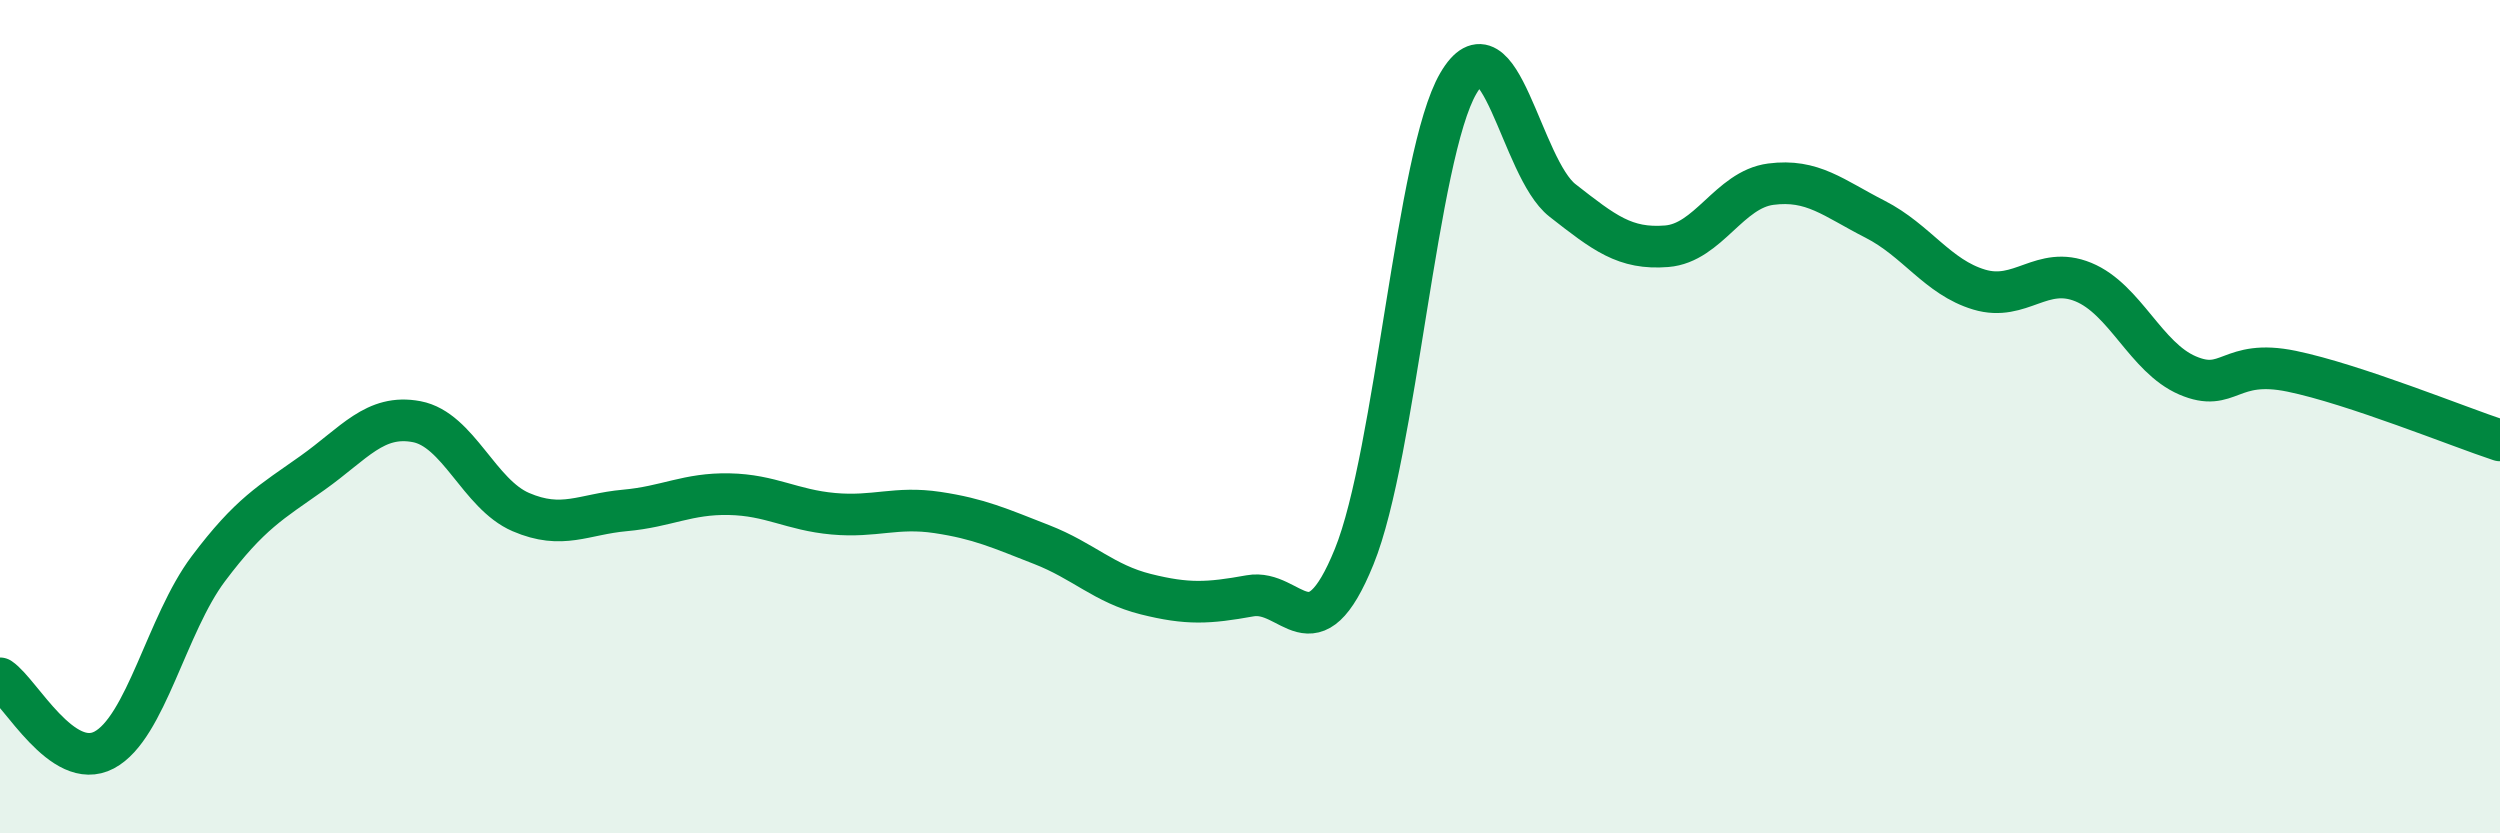
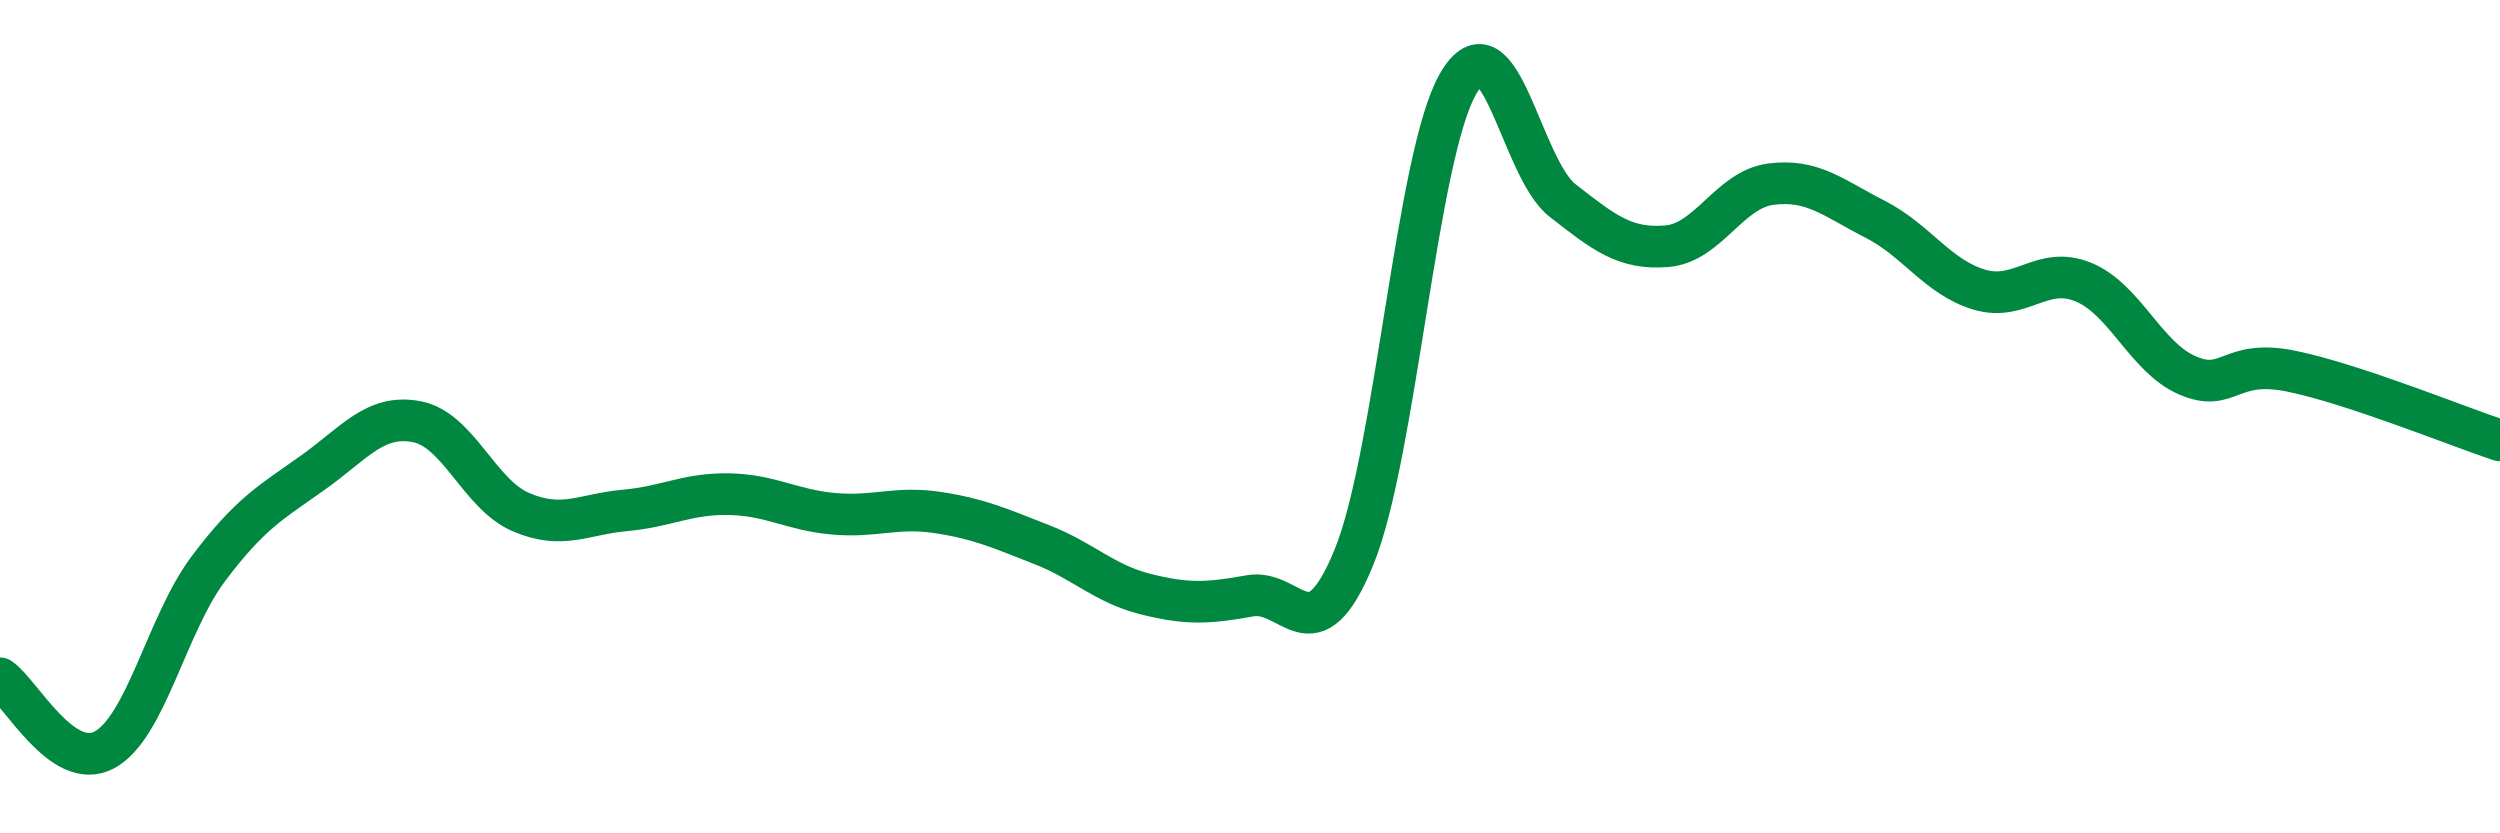
<svg xmlns="http://www.w3.org/2000/svg" width="60" height="20" viewBox="0 0 60 20">
-   <path d="M 0,16.28 C 0.5,16.62 1.5,18.53 2.5,18 C 3.5,17.47 4,14.98 5,13.65 C 6,12.32 6.5,12.06 7.5,11.35 C 8.5,10.64 9,9.93 10,10.12 C 11,10.31 11.5,11.86 12.5,12.29 C 13.5,12.72 14,12.34 15,12.25 C 16,12.16 16.5,11.84 17.5,11.86 C 18.5,11.88 19,12.24 20,12.33 C 21,12.42 21.5,12.15 22.5,12.3 C 23.5,12.45 24,12.68 25,13.07 C 26,13.46 26.5,14.01 27.5,14.26 C 28.5,14.51 29,14.48 30,14.3 C 31,14.12 31.5,15.82 32.5,13.36 C 33.5,10.9 34,3.71 35,2 C 36,0.29 36.5,4.03 37.5,4.81 C 38.5,5.59 39,5.99 40,5.91 C 41,5.83 41.5,4.55 42.5,4.42 C 43.5,4.29 44,4.75 45,5.26 C 46,5.77 46.5,6.65 47.5,6.95 C 48.5,7.25 49,6.36 50,6.77 C 51,7.18 51.5,8.58 52.5,9.01 C 53.5,9.44 53.5,8.6 55,8.91 C 56.5,9.22 59,10.24 60,10.57L60 20L0 20Z" fill="#008740" opacity="0.1" stroke-linecap="round" stroke-linejoin="round" />
  <path d="M 0,16.28 C 0.5,16.62 1.5,18.53 2.5,18 C 3.5,17.47 4,14.98 5,13.65 C 6,12.32 6.5,12.06 7.5,11.35 C 8.5,10.64 9,9.93 10,10.12 C 11,10.31 11.5,11.86 12.5,12.29 C 13.5,12.72 14,12.34 15,12.25 C 16,12.16 16.5,11.84 17.5,11.86 C 18.5,11.88 19,12.24 20,12.33 C 21,12.42 21.5,12.15 22.5,12.3 C 23.5,12.45 24,12.68 25,13.07 C 26,13.46 26.5,14.01 27.5,14.26 C 28.5,14.51 29,14.48 30,14.3 C 31,14.12 31.5,15.82 32.5,13.36 C 33.5,10.9 34,3.71 35,2 C 36,0.29 36.5,4.03 37.5,4.81 C 38.5,5.59 39,5.99 40,5.91 C 41,5.83 41.5,4.55 42.5,4.42 C 43.5,4.29 44,4.75 45,5.26 C 46,5.77 46.5,6.65 47.5,6.95 C 48.5,7.25 49,6.36 50,6.77 C 51,7.18 51.5,8.58 52.5,9.01 C 53.5,9.44 53.5,8.6 55,8.91 C 56.5,9.22 59,10.24 60,10.57" stroke="#008740" stroke-width="1" fill="none" stroke-linecap="round" stroke-linejoin="round" />
</svg>